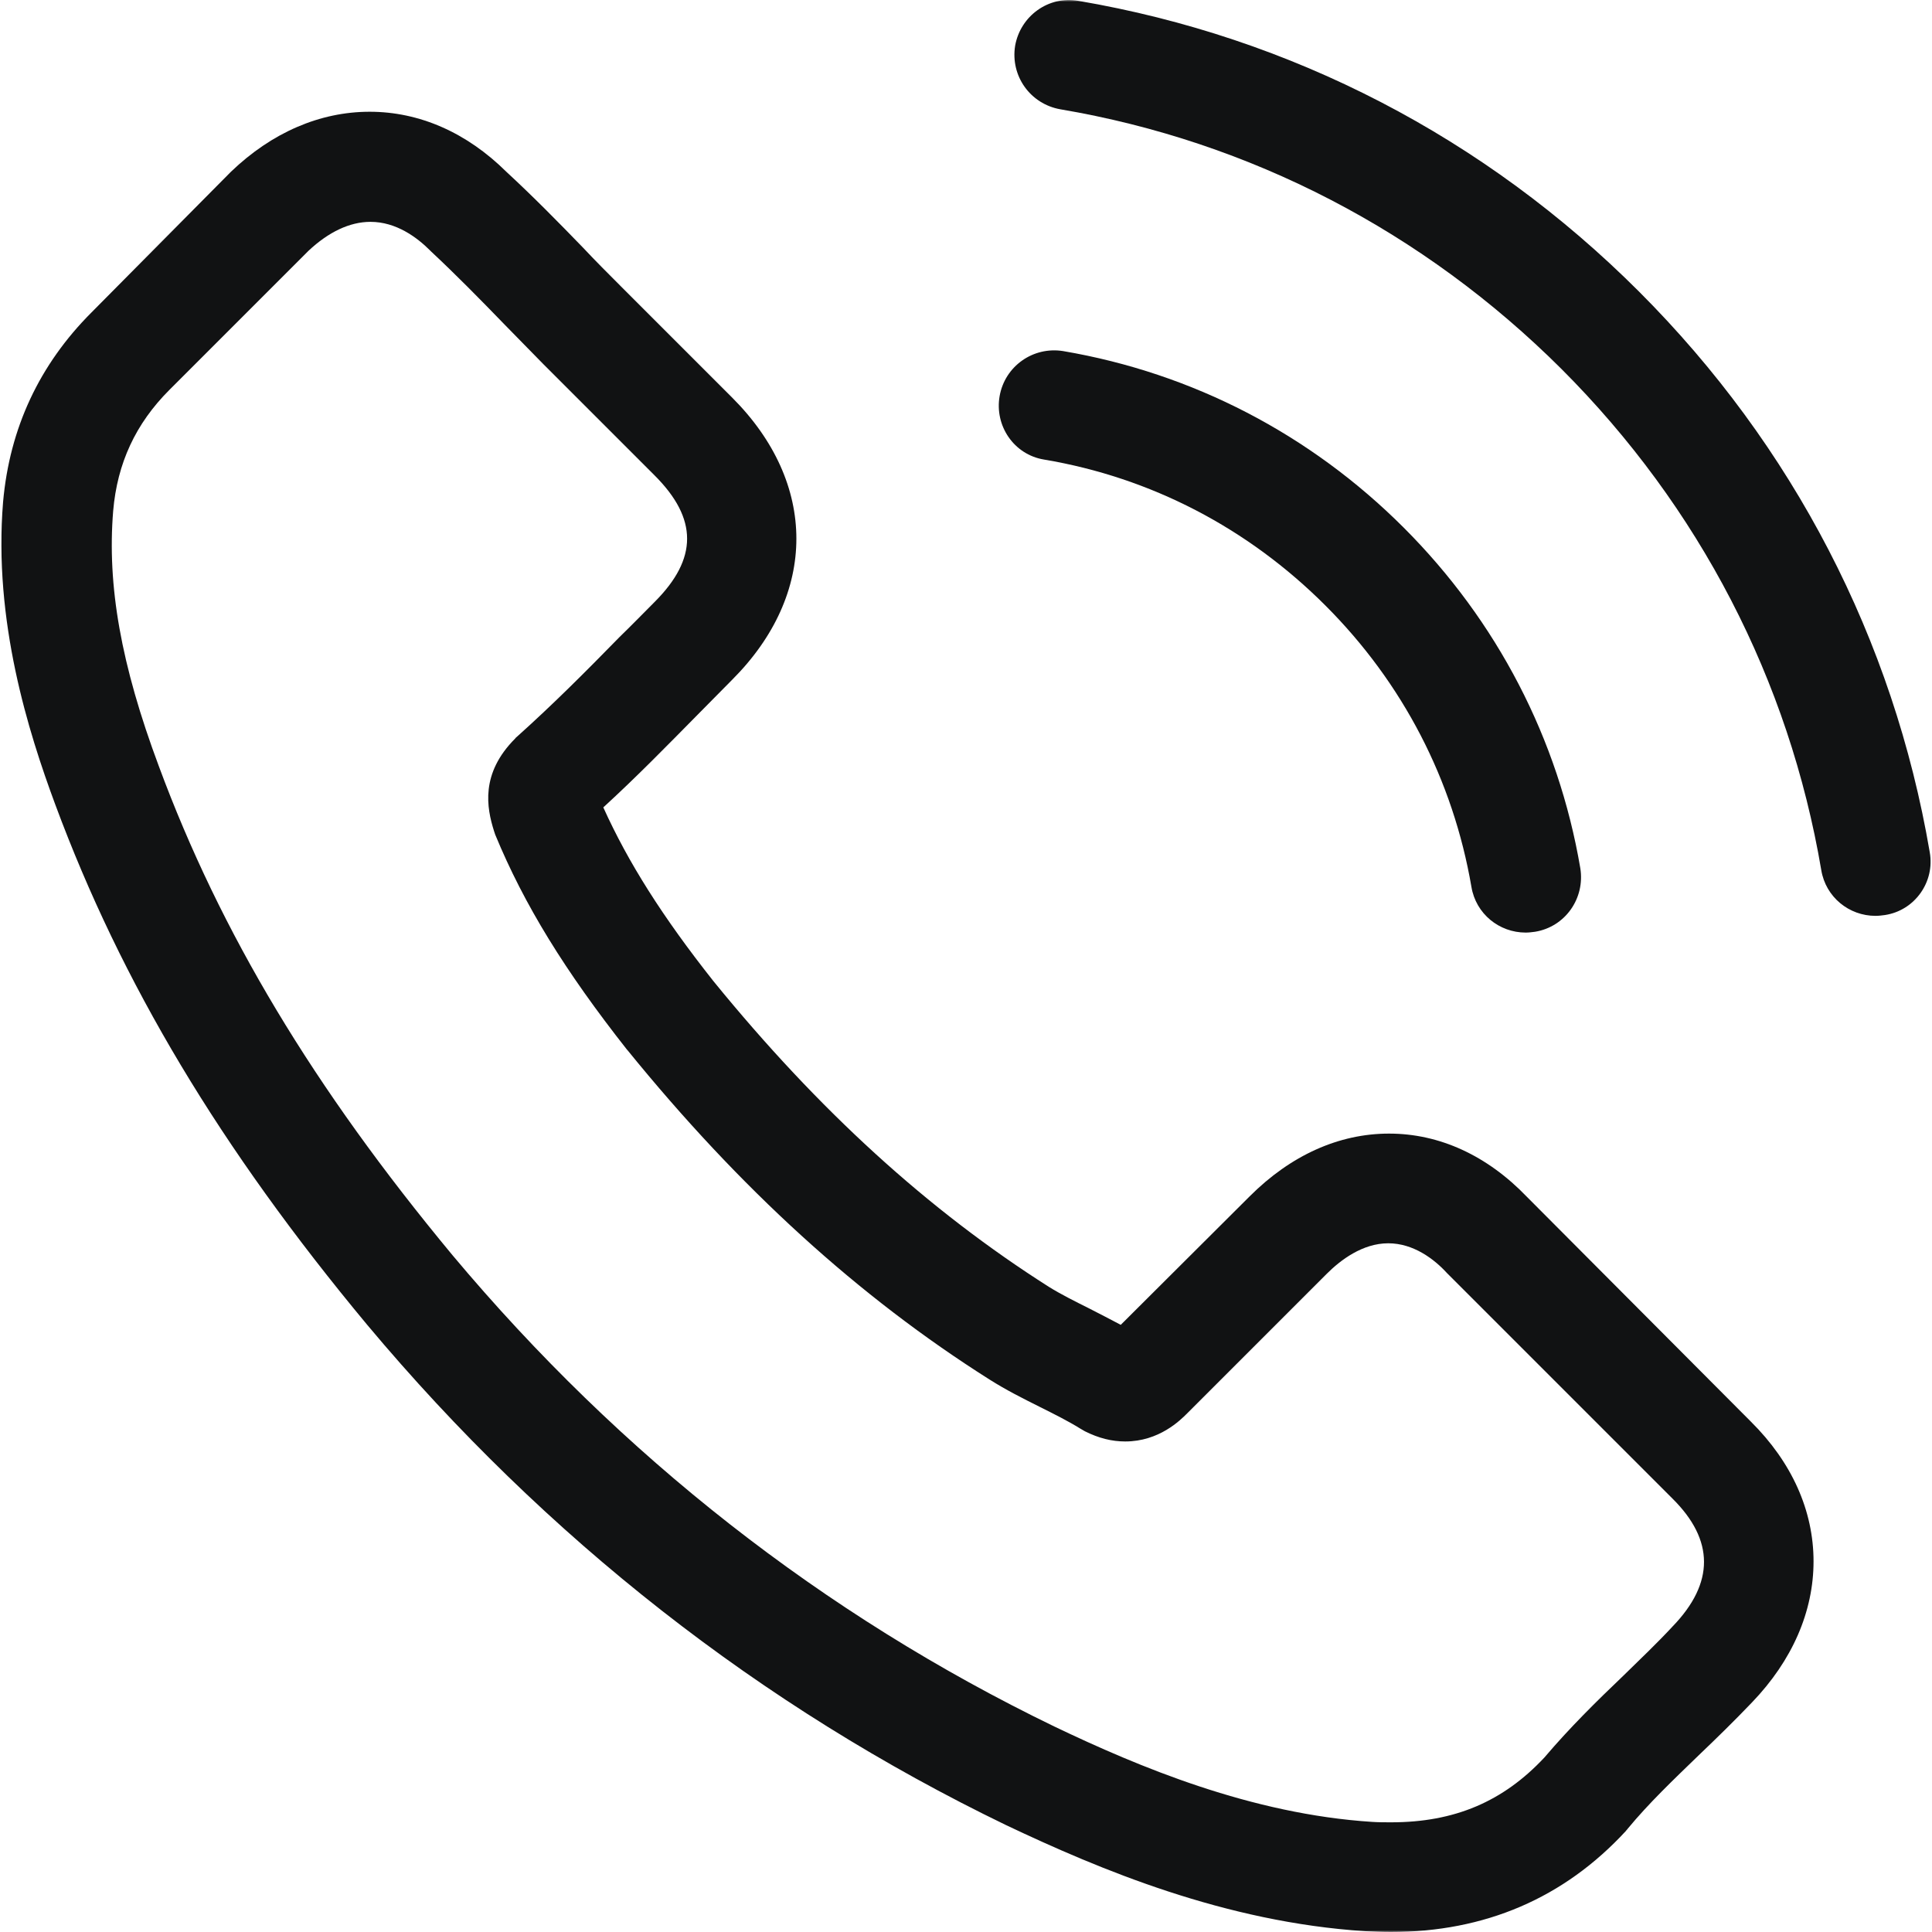
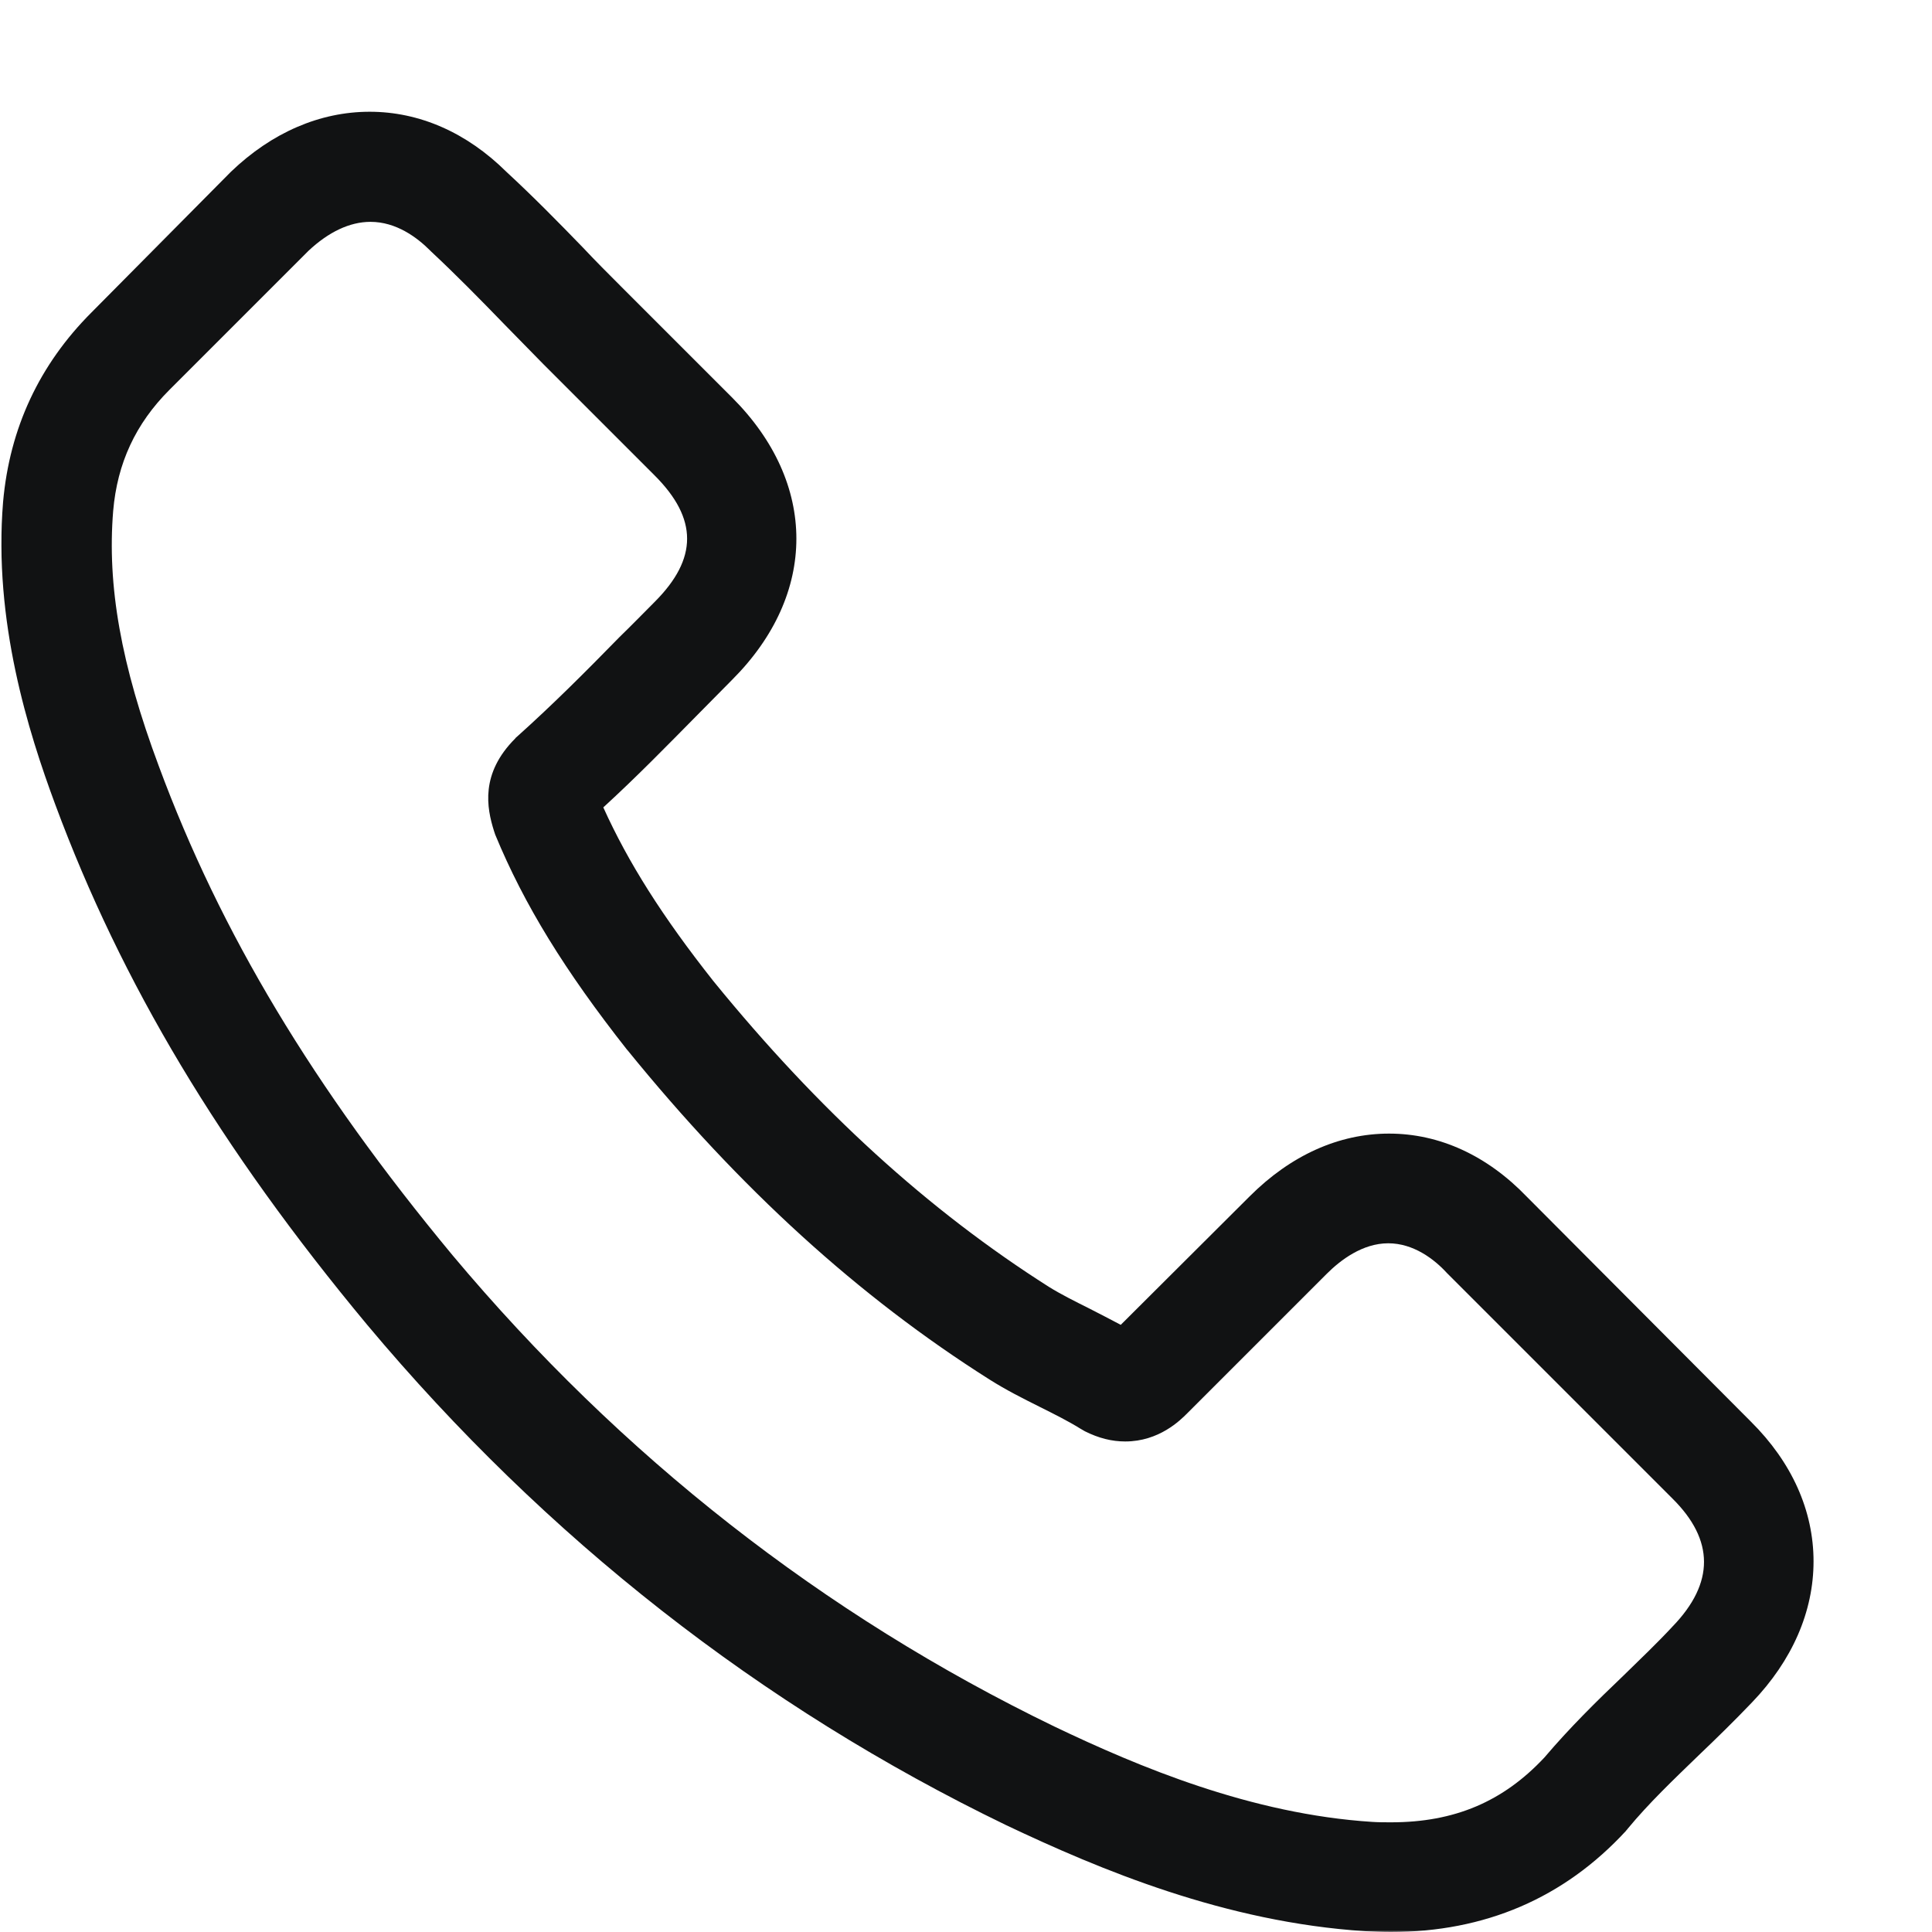
<svg xmlns="http://www.w3.org/2000/svg" width="512" height="512" viewBox="0 0 512 512" fill="none">
  <g clip-path="url(#clip0_34_75)">
    <mask id="mask0_34_75" style="mask-type:luminance" maskUnits="userSpaceOnUse" x="0" y="0" width="512" height="512">
      <path d="M512 0H0V512H512V0Z" fill="white" />
    </mask>
    <g mask="url(#mask0_34_75)">
      <path d="M404.64 317.166C394.158 306.252 381.515 300.416 368.115 300.416C354.824 300.416 342.073 306.144 331.159 317.058L297.011 351.097C294.202 349.584 291.392 348.179 288.691 346.775C284.8 344.829 281.126 342.992 277.993 341.047C246.006 320.732 216.938 294.257 189.058 260.002C175.551 242.928 166.473 228.556 159.882 213.967C168.743 205.863 176.955 197.434 184.952 189.33C187.978 186.304 191.003 183.17 194.029 180.144C216.722 157.452 216.722 128.059 194.029 105.366L164.528 75.865C161.178 72.516 157.72 69.058 154.479 65.6C147.995 58.9 141.187 51.984 134.163 45.5C123.681 35.126 111.146 29.615 97.963 29.615C84.779 29.615 72.028 35.126 61.222 45.5C61.114 45.608 61.114 45.608 61.006 45.716L24.265 82.781C10.433 96.613 2.545 113.471 0.816 133.03C-1.778 164.584 7.516 193.976 14.648 213.211C32.154 260.434 58.304 304.199 97.314 351.097C144.645 407.613 201.593 452.242 266.646 483.688C291.5 495.467 324.675 509.407 361.74 511.784C364.009 511.892 366.386 512 368.548 512C393.51 512 414.474 503.031 430.899 485.201C431.007 484.985 431.223 484.877 431.331 484.661C436.95 477.853 443.434 471.693 450.242 465.102C454.889 460.671 459.643 456.024 464.29 451.162C474.988 440.031 480.607 427.064 480.607 413.772C480.607 400.373 474.88 387.514 463.966 376.708L404.64 317.166ZM443.326 430.954C443.218 431.062 443.218 430.954 443.326 430.954C439.112 435.493 434.789 439.599 430.143 444.138C423.119 450.837 415.987 457.861 409.287 465.75C398.373 477.42 385.513 482.932 368.656 482.932C367.035 482.932 365.306 482.932 363.685 482.824C331.591 480.77 301.766 468.235 279.397 457.537C218.235 427.928 164.528 385.893 119.899 332.619C83.05 288.205 58.412 247.142 42.095 203.053C32.045 176.146 28.371 155.182 29.992 135.407C31.073 122.764 35.936 112.282 44.905 103.313L81.754 66.464C87.049 61.493 92.668 58.792 98.179 58.792C104.987 58.792 110.498 62.898 113.956 66.356C114.064 66.464 114.172 66.572 114.28 66.68C120.872 72.84 127.139 79.215 133.731 86.023C137.081 89.481 140.539 92.939 143.997 96.505L173.497 126.006C184.952 137.46 184.952 148.05 173.497 159.505C170.364 162.638 167.338 165.772 164.204 168.798C155.127 178.091 146.482 186.736 137.081 195.165C136.865 195.381 136.649 195.489 136.541 195.705C127.247 204.998 128.976 214.076 130.921 220.235C131.029 220.559 131.137 220.883 131.246 221.208C138.918 239.794 149.724 257.3 166.149 278.156L166.257 278.264C196.082 315.005 227.528 343.641 262.216 365.577C266.646 368.387 271.185 370.656 275.507 372.817C279.397 374.762 283.071 376.599 286.205 378.545C286.637 378.761 287.07 379.085 287.502 379.301C291.176 381.138 294.634 382.003 298.2 382.003C307.169 382.003 312.788 376.383 314.625 374.546L351.582 337.589C355.256 333.915 361.091 329.485 367.899 329.485C374.599 329.485 380.11 333.699 383.46 337.373C383.568 337.481 383.568 337.481 383.676 337.589L443.218 397.131C454.348 408.153 454.348 419.5 443.326 430.954Z" fill="#111213" />
-       <path d="M276.695 121.791C305.008 126.546 330.726 139.945 351.258 160.477C371.789 181.009 385.081 206.727 389.944 235.039C391.132 242.171 397.292 247.142 404.316 247.142C405.18 247.142 405.937 247.034 406.801 246.926C414.798 245.629 420.093 238.065 418.796 230.068C412.961 195.813 396.751 164.583 372.005 139.837C347.259 115.091 316.03 98.882 281.774 93.047C273.778 91.75 266.322 97.045 264.917 104.934C263.512 112.822 268.699 120.494 276.695 121.791Z" fill="#111213" />
-       <path d="M511.404 225.854C501.787 169.446 475.204 118.117 434.357 77.27C393.51 36.423 342.181 9.84 285.773 0.222C277.884 -1.182 270.428 4.221 269.023 12.109C267.727 20.106 273.022 27.562 281.018 28.967C331.375 37.504 377.301 61.385 413.825 97.802C450.35 134.326 474.123 180.252 482.66 230.609C483.849 237.741 490.008 242.712 497.032 242.712C497.897 242.712 498.653 242.603 499.518 242.495C507.406 241.307 512.809 233.742 511.404 225.854Z" fill="#111213" />
    </g>
  </g>
  <defs>
    <clipPath id="clip0_34_75">
      <rect width="512" height="512" fill="white" />
    </clipPath>
  </defs>
</svg>